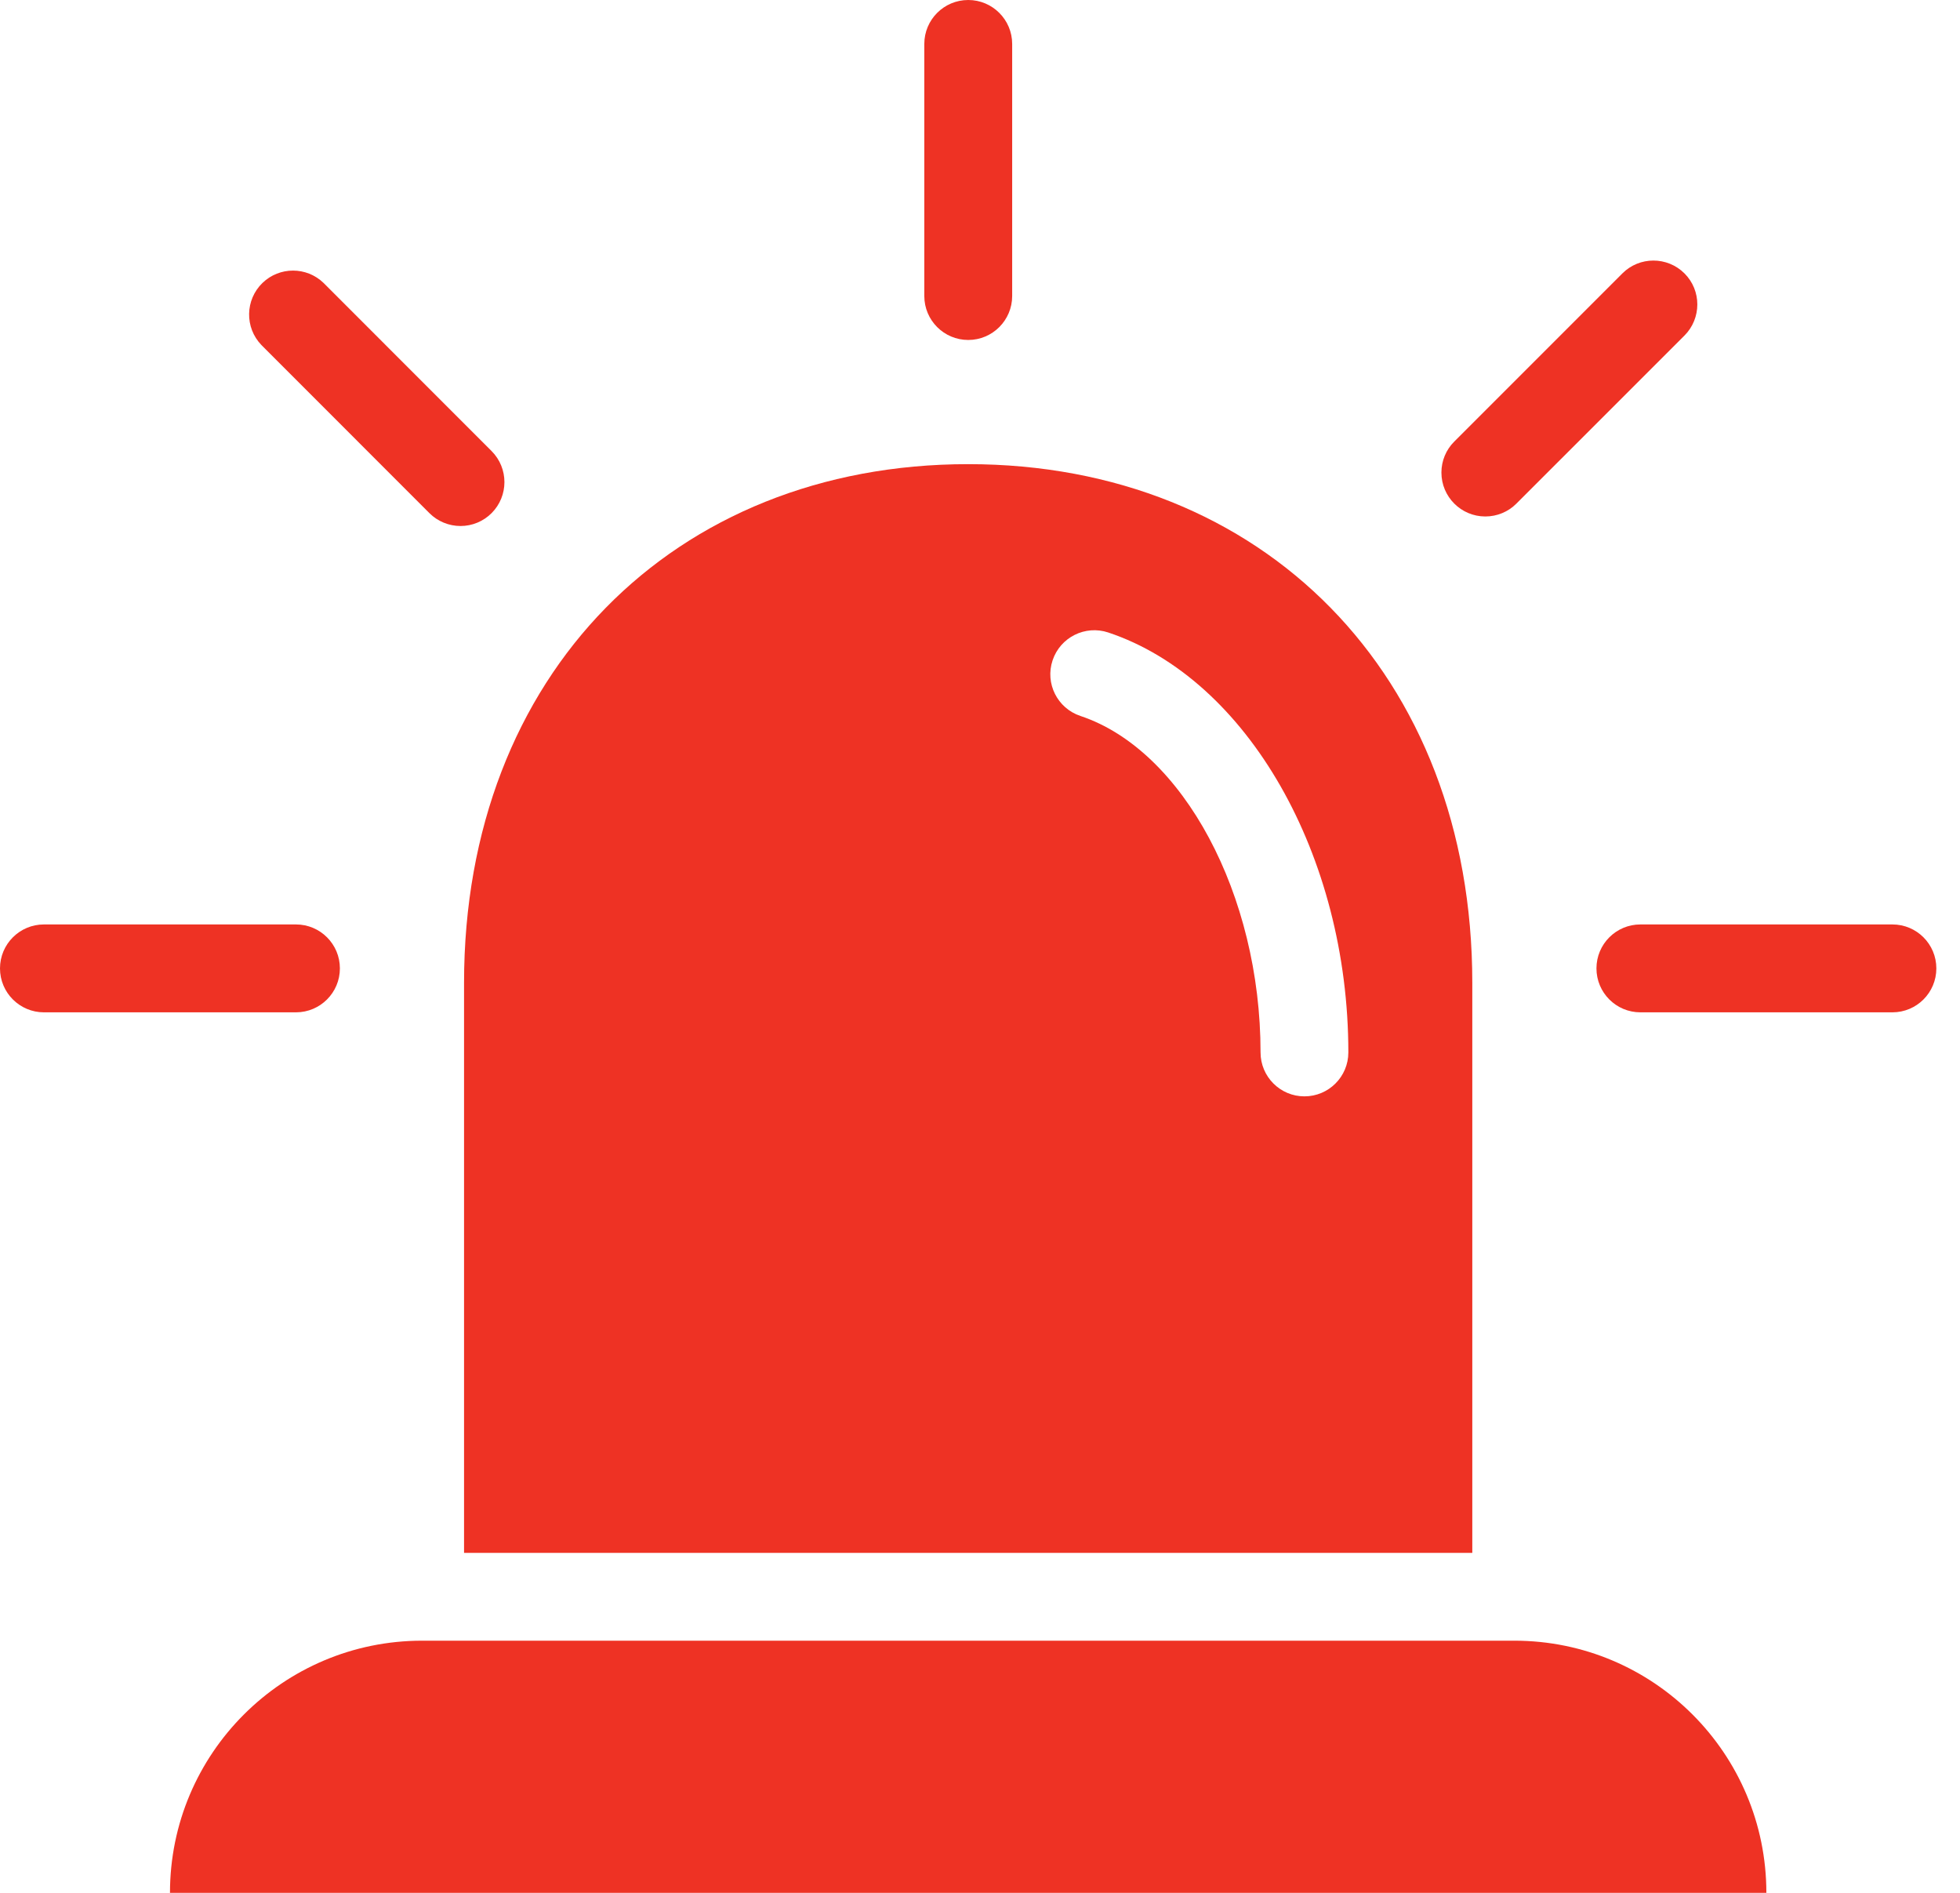
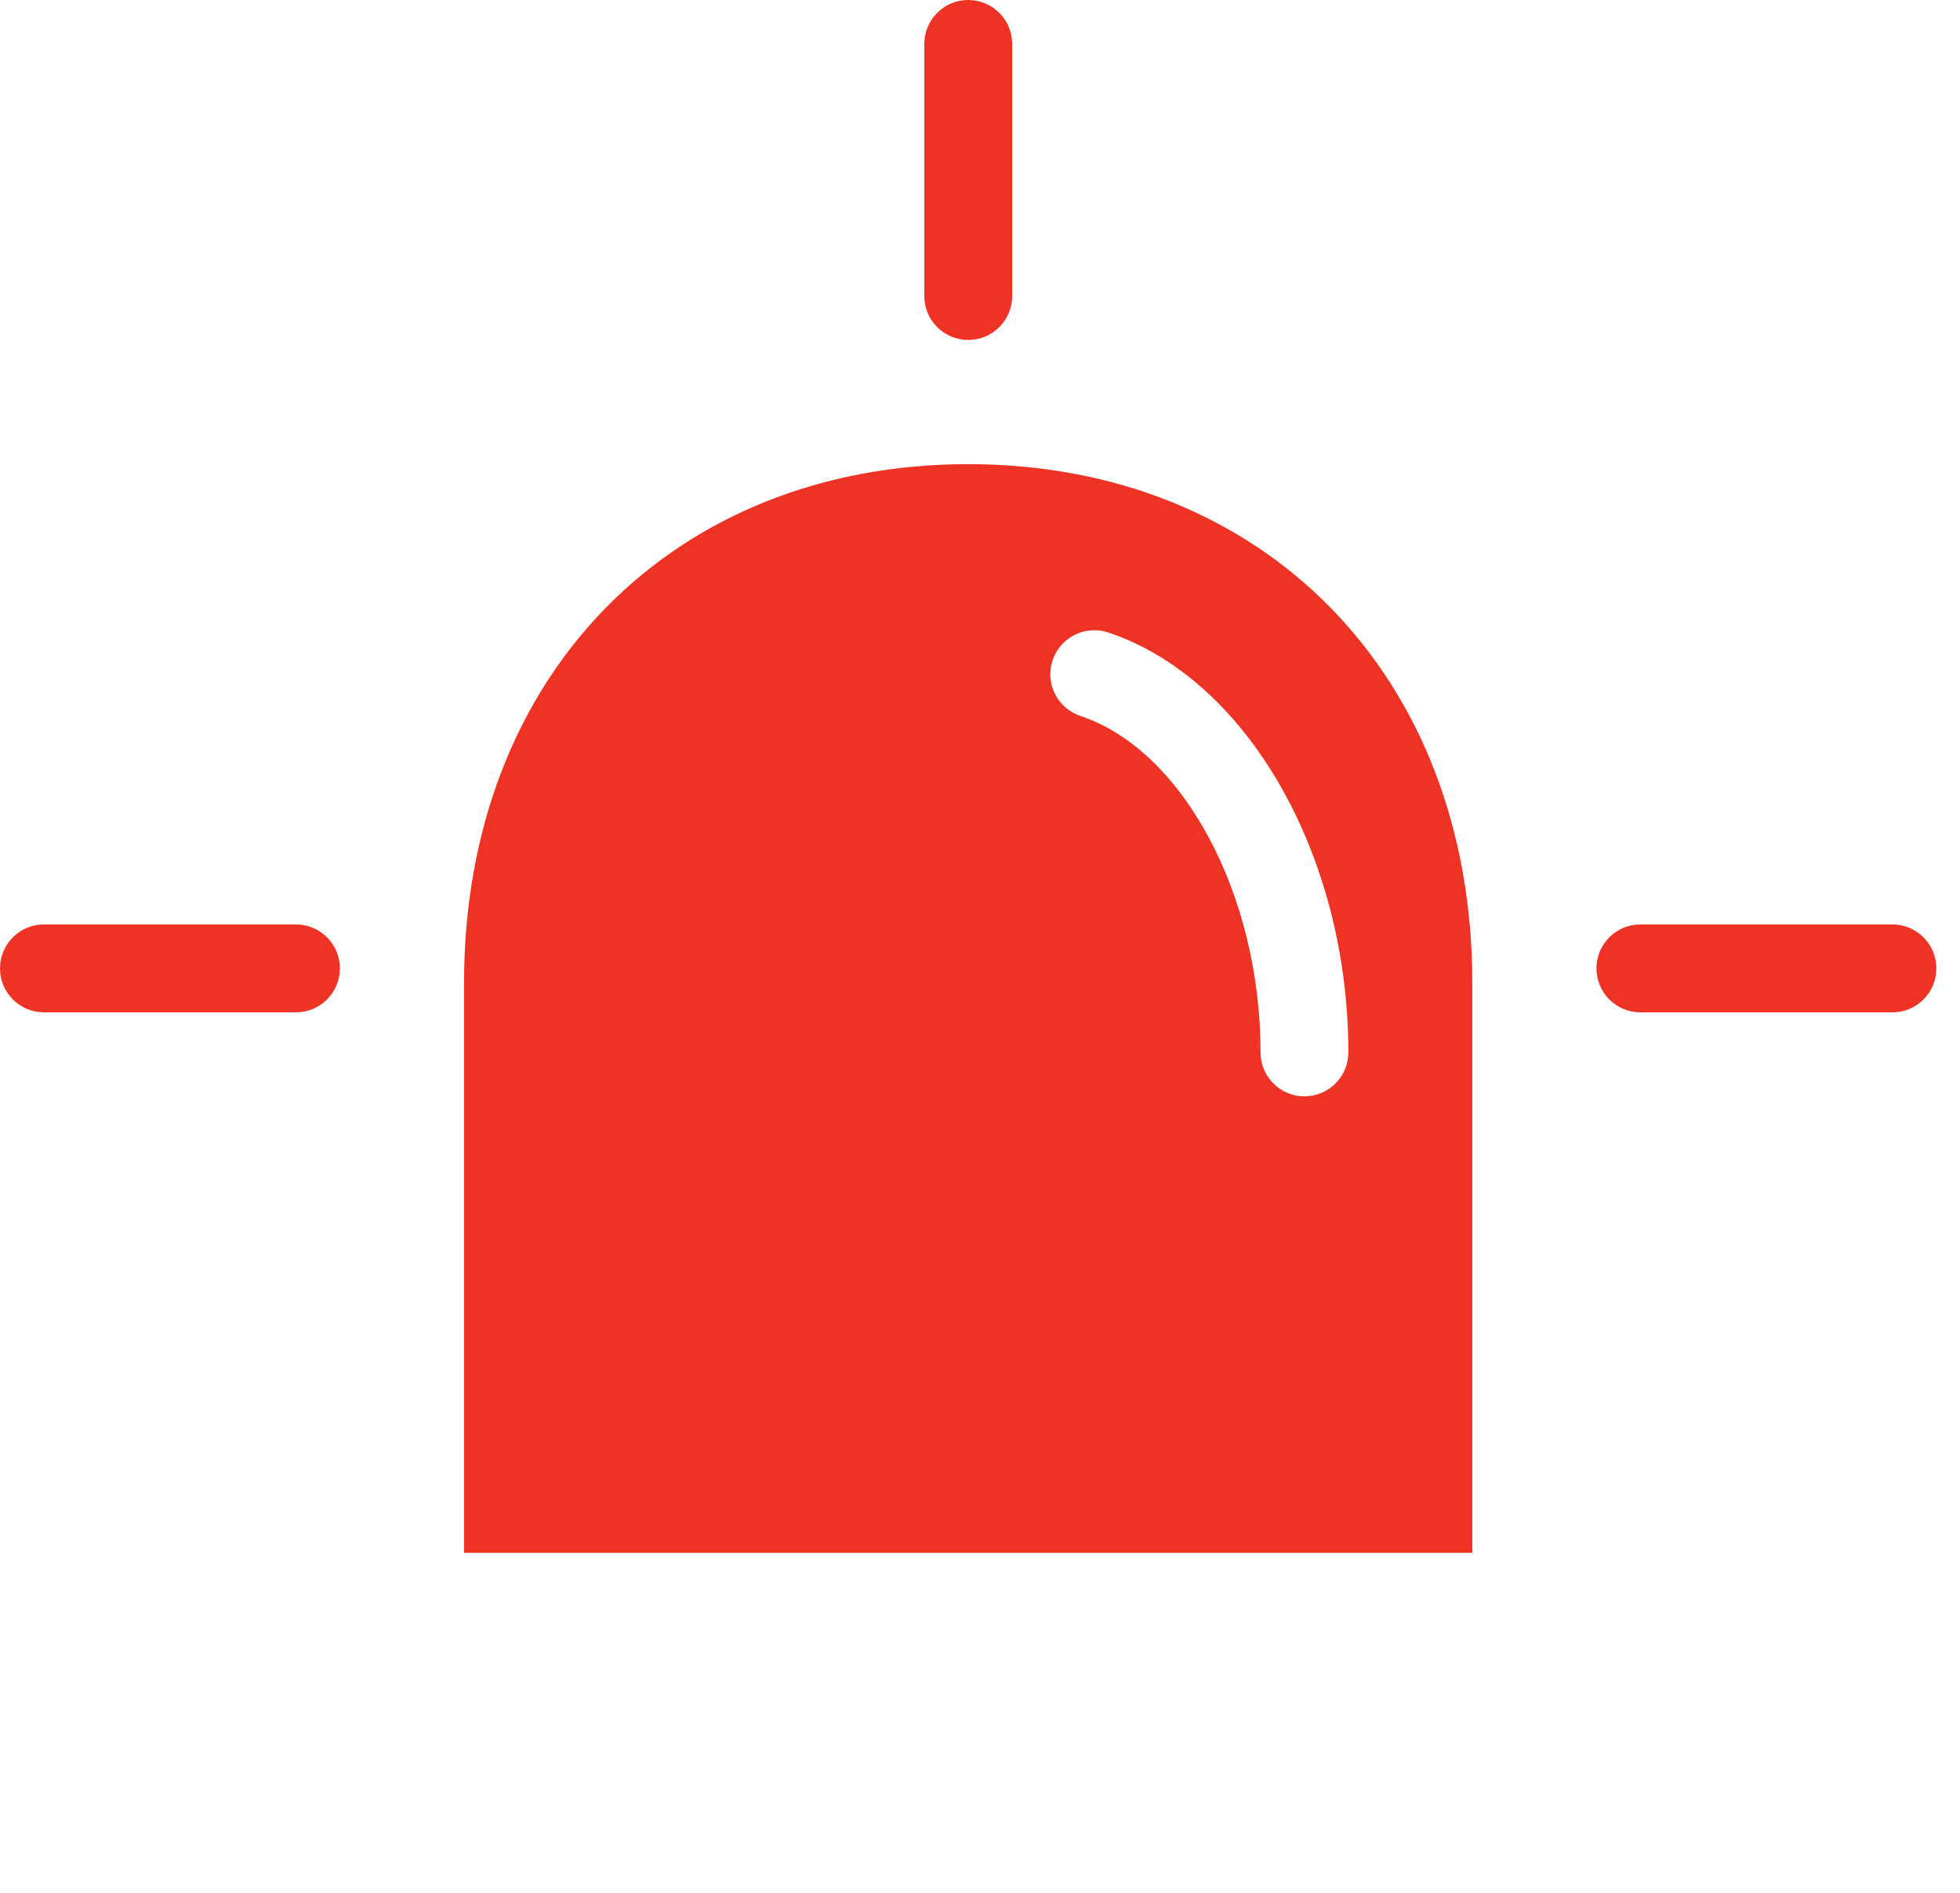
<svg xmlns="http://www.w3.org/2000/svg" width="29" height="28" viewBox="0 0 29 28" fill="none">
-   <path d="M22.406 24.27H6.244C4.185 24.271 2.515 25.941 2.515 28H26.135C26.135 25.94 24.466 24.27 22.406 24.27Z" fill="#EE3224" />
  <path d="M14.325 6.866C9.973 6.866 6.866 9.974 6.866 14.538V22.971H21.784V14.538C21.784 9.974 18.679 6.866 14.325 6.866ZM19.3 16.218C18.942 16.218 18.651 15.927 18.651 15.568C18.651 13.237 17.506 11.097 15.986 10.591C15.645 10.477 15.46 10.11 15.574 9.768C15.688 9.427 16.056 9.243 16.397 9.356C18.456 10.043 19.95 12.656 19.95 15.568C19.95 15.927 19.659 16.218 19.3 16.218Z" fill="#EE3224" />
  <path d="M4.379 14.975H0.65C0.291 14.975 0 14.684 0 14.325C0 13.966 0.291 13.675 0.65 13.675H4.379C4.738 13.675 5.029 13.966 5.029 14.325C5.029 14.684 4.738 14.975 4.379 14.975Z" fill="#EE3224" />
-   <path d="M6.814 7.781C6.642 7.781 6.476 7.713 6.354 7.591L3.868 5.104C3.619 4.846 3.626 4.435 3.884 4.185C4.136 3.942 4.535 3.942 4.787 4.185L7.273 6.672C7.527 6.926 7.527 7.337 7.273 7.591C7.151 7.713 6.986 7.781 6.814 7.781Z" fill="#EE3224" />
  <path d="M14.326 5.029C13.967 5.029 13.676 4.738 13.676 4.379V0.65C13.676 0.291 13.967 0 14.326 0C14.684 0 14.976 0.291 14.976 0.65V4.379C14.976 4.738 14.684 5.029 14.326 5.029Z" fill="#EE3224" />
-   <path d="M21.977 7.64C21.618 7.64 21.327 7.349 21.327 6.99C21.327 6.818 21.395 6.653 21.518 6.531L24.004 4.045C24.257 3.791 24.669 3.791 24.923 4.044C25.177 4.297 25.177 4.709 24.923 4.964L22.436 7.45C22.315 7.572 22.149 7.64 21.977 7.64Z" fill="#EE3224" />
  <path d="M28 14.975H24.271C23.912 14.975 23.621 14.684 23.621 14.325C23.621 13.966 23.912 13.675 24.271 13.675H28C28.359 13.675 28.65 13.966 28.65 14.325C28.65 14.684 28.359 14.975 28 14.975Z" fill="#EE3224" />
</svg>